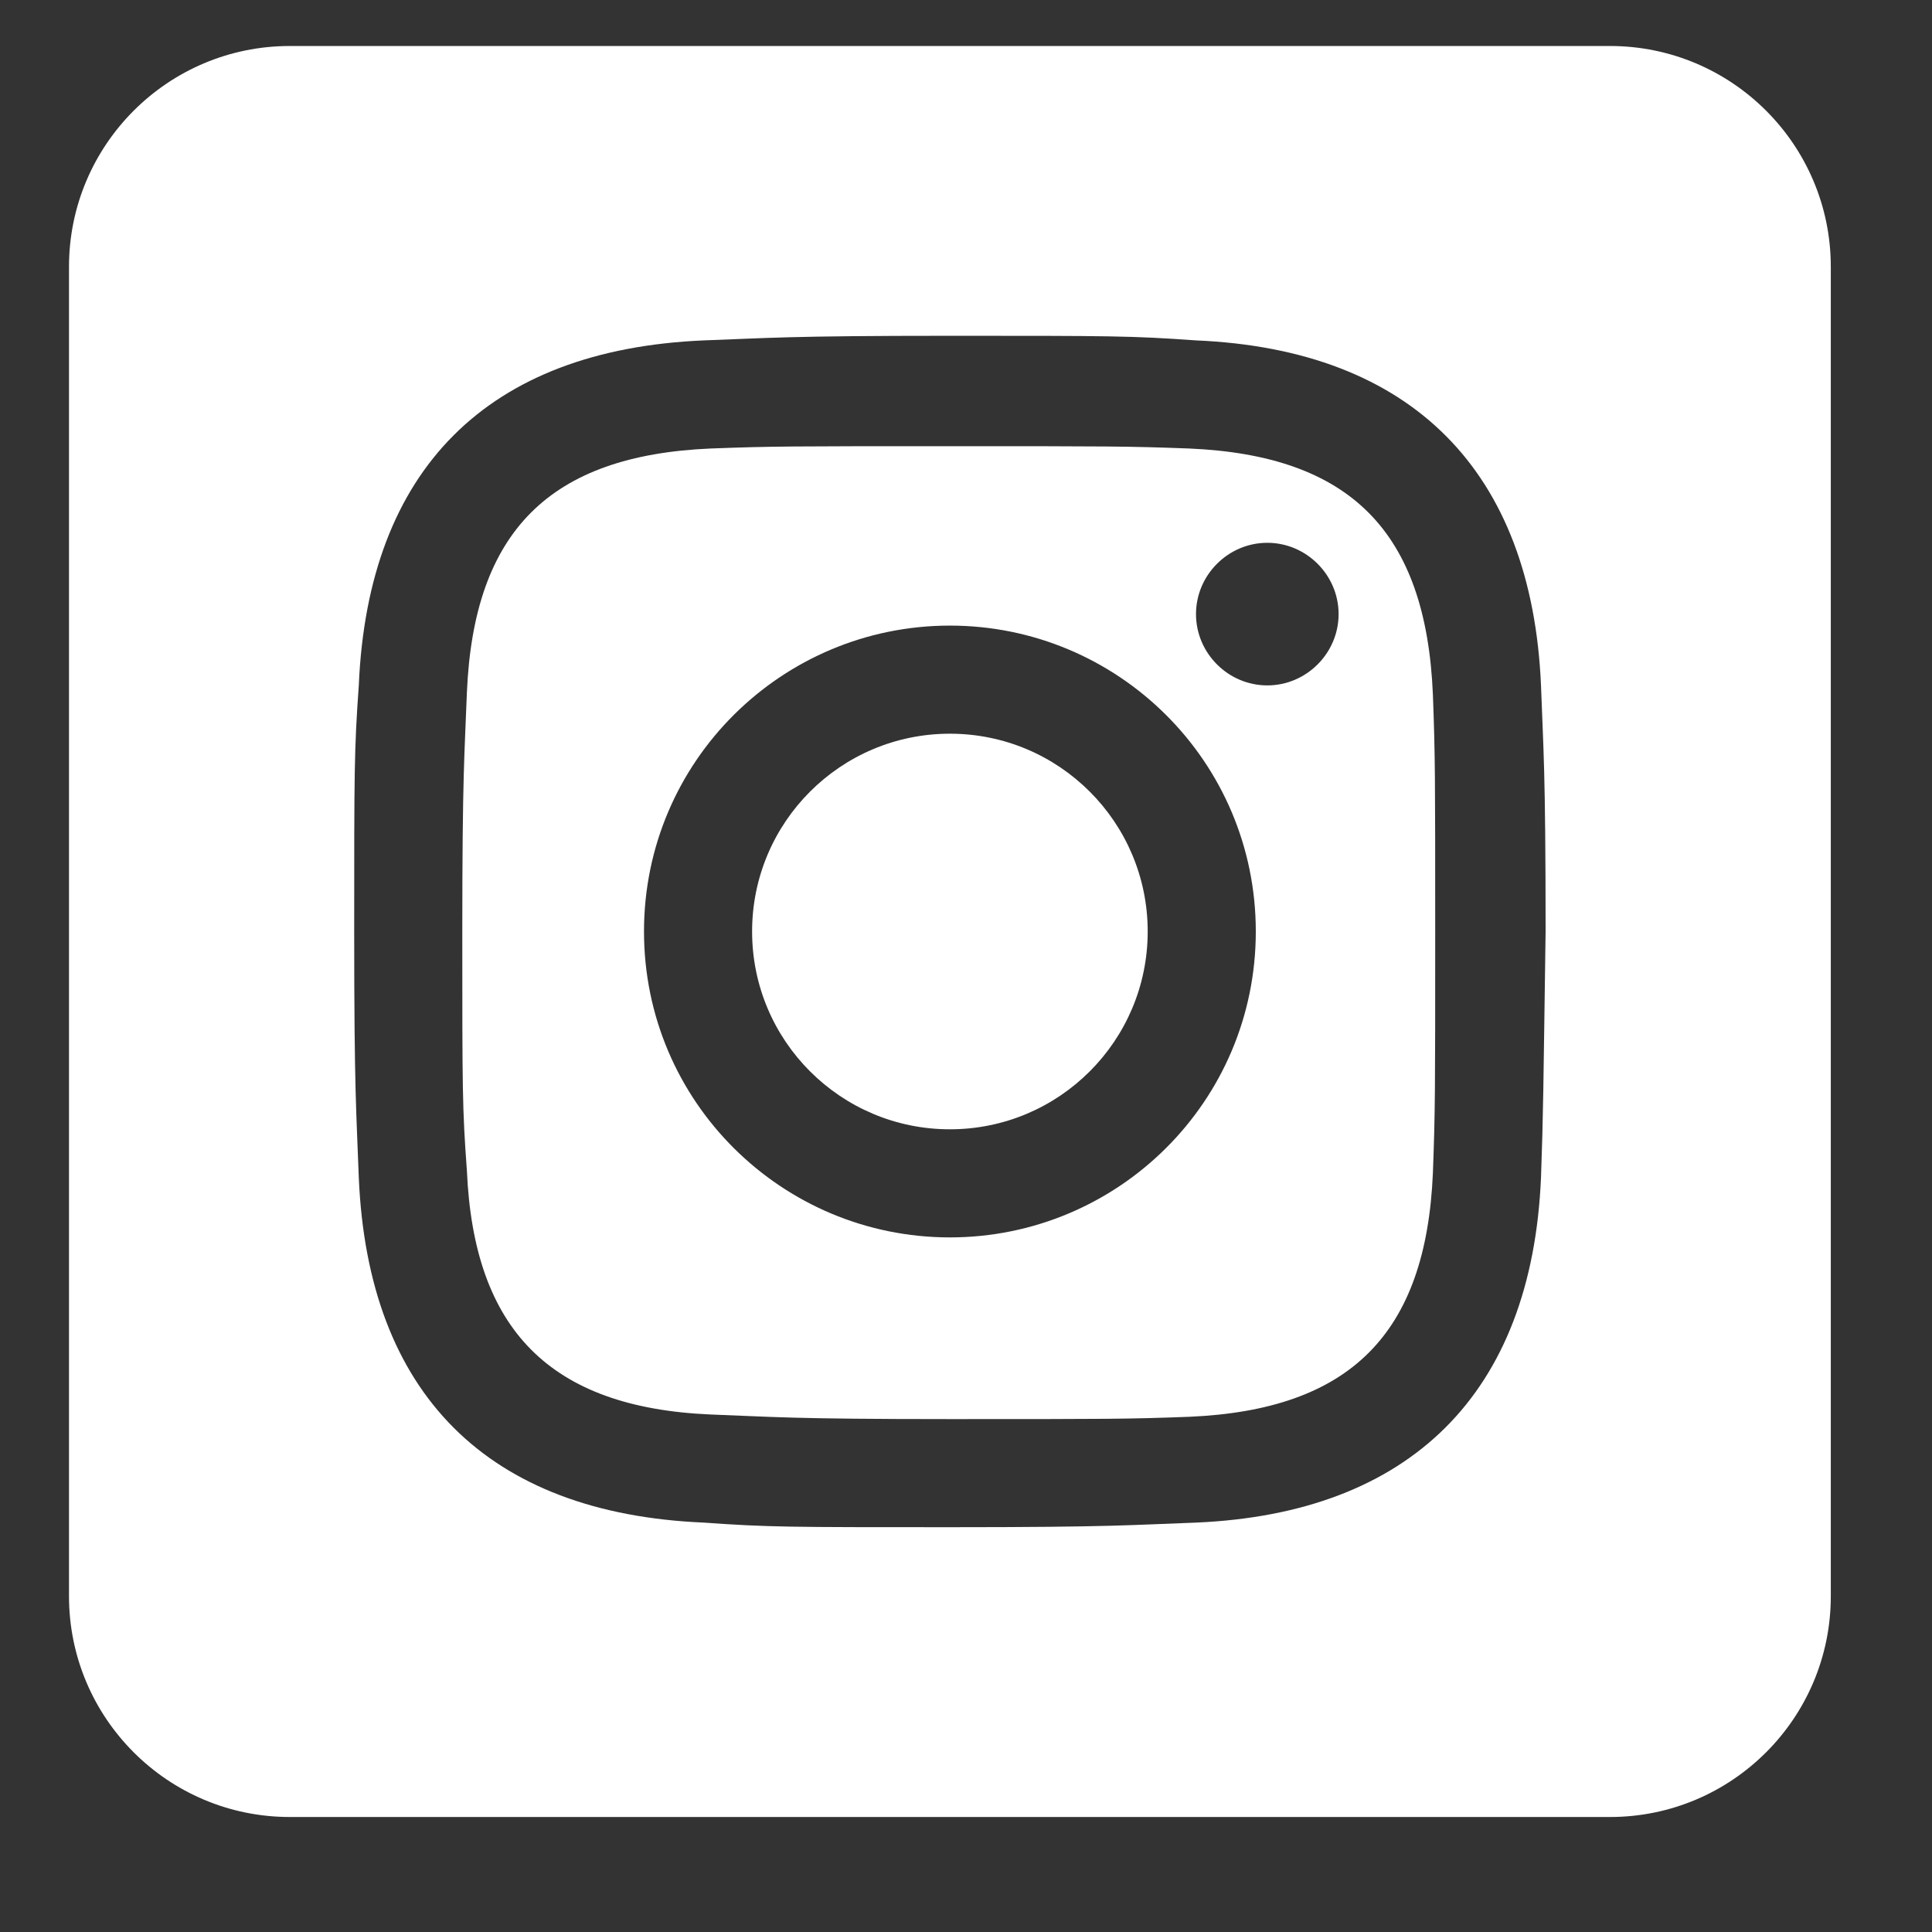
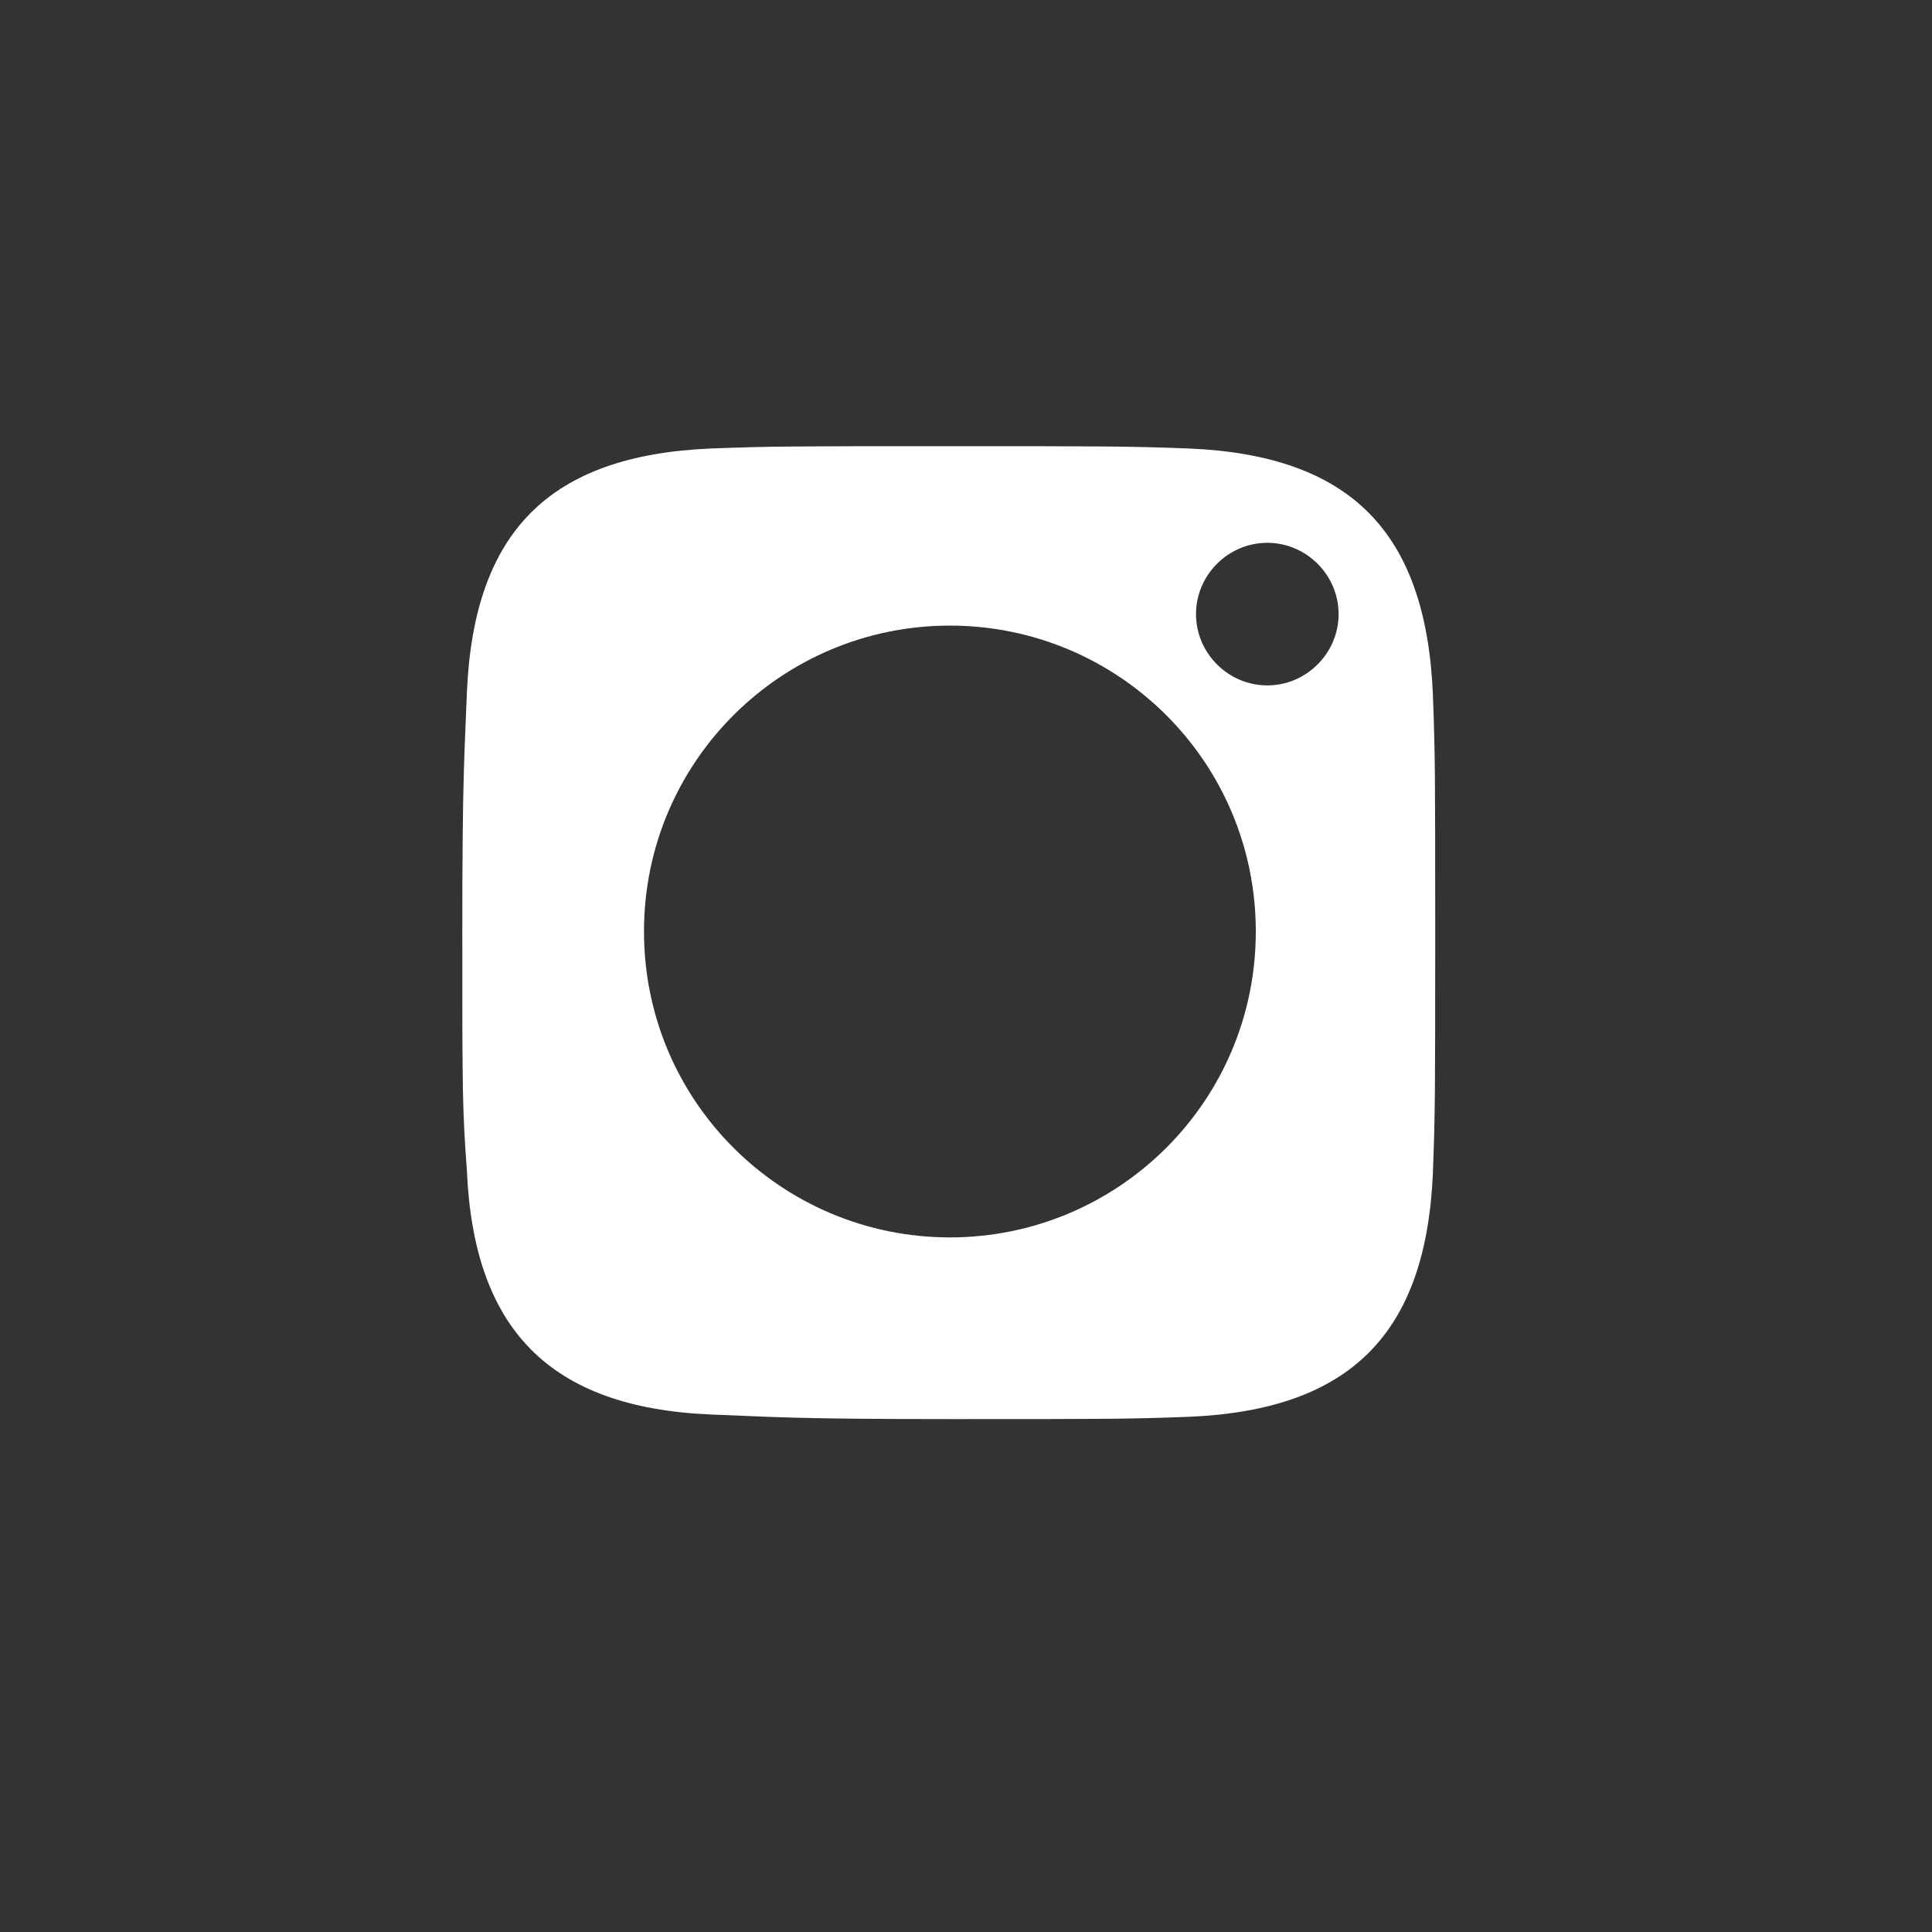
<svg xmlns="http://www.w3.org/2000/svg" viewBox="0 0 84 84" enable-background="new 0 0 84 84" xml:space="preserve">
  <rect x="0" y="0" width="84" height="84" fill="#333333" stroke="none" />
  <path fill-rule="evenodd" clip-rule="evenodd" fill="#FFFFFF" d="M51.7,19.5c-2.7-0.1-3.5-0.1-10.4-0.1c-6.9,0-7.7,0-10.4,0.1  c-7,0.3-10.3,3.6-10.6,10.6c-0.1,2.7-0.2,3.5-0.2,10.4s0,7.7,0.2,10.4c0.3,6.9,3.6,10.3,10.6,10.6c2.7,0.1,3.5,0.2,10.4,0.2  c6.9,0,7.7,0,10.4-0.1c7-0.3,10.3-3.6,10.6-10.6c0.1-2.7,0.1-3.5,0.1-10.4s0-7.7-0.1-10.4C62,23.1,58.7,19.8,51.7,19.5z M41.3,53.8  c-7.3,0-13.3-5.9-13.3-13.3S34,27.2,41.3,27.2c7.3,0,13.3,5.9,13.3,13.3S48.6,53.8,41.3,53.8z M55.1,29.8c-1.7,0-3.1-1.4-3.1-3.1  c0-1.7,1.4-3.1,3.1-3.1c1.7,0,3.1,1.4,3.1,3.1C58.2,28.4,56.8,29.8,55.1,29.8z" />
-   <path fill-rule="evenodd" clip-rule="evenodd" fill="#FFFFFF" d="M70,2H12.6C7.3,2,3,6.3,3,11.6v57.8c0,5.3,4.3,9.6,9.6,9.6H70  c5.3,0,9.6-4.3,9.6-9.6V11.6C79.6,6.3,75.3,2,70,2z M67,51.2c-0.4,9.4-5.7,14.6-15,15c-2.8,0.1-3.6,0.2-10.7,0.2  c-7,0-7.9,0-10.7-0.2c-9.4-0.4-14.6-5.6-15-15c-0.1-2.8-0.2-3.6-0.2-10.7c0-7,0-7.9,0.2-10.7c0.4-9.4,5.6-14.6,15-15  c2.8-0.1,3.6-0.2,10.7-0.2c7,0,7.9,0,10.7,0.2c9.4,0.4,14.6,5.7,15,15c0.1,2.8,0.2,3.6,0.2,10.7C67.1,47.5,67.1,48.4,67,51.2z" />
-   <circle fill="#FFFFFF" cx="41.3" cy="40.5" r="8.6" />
</svg>